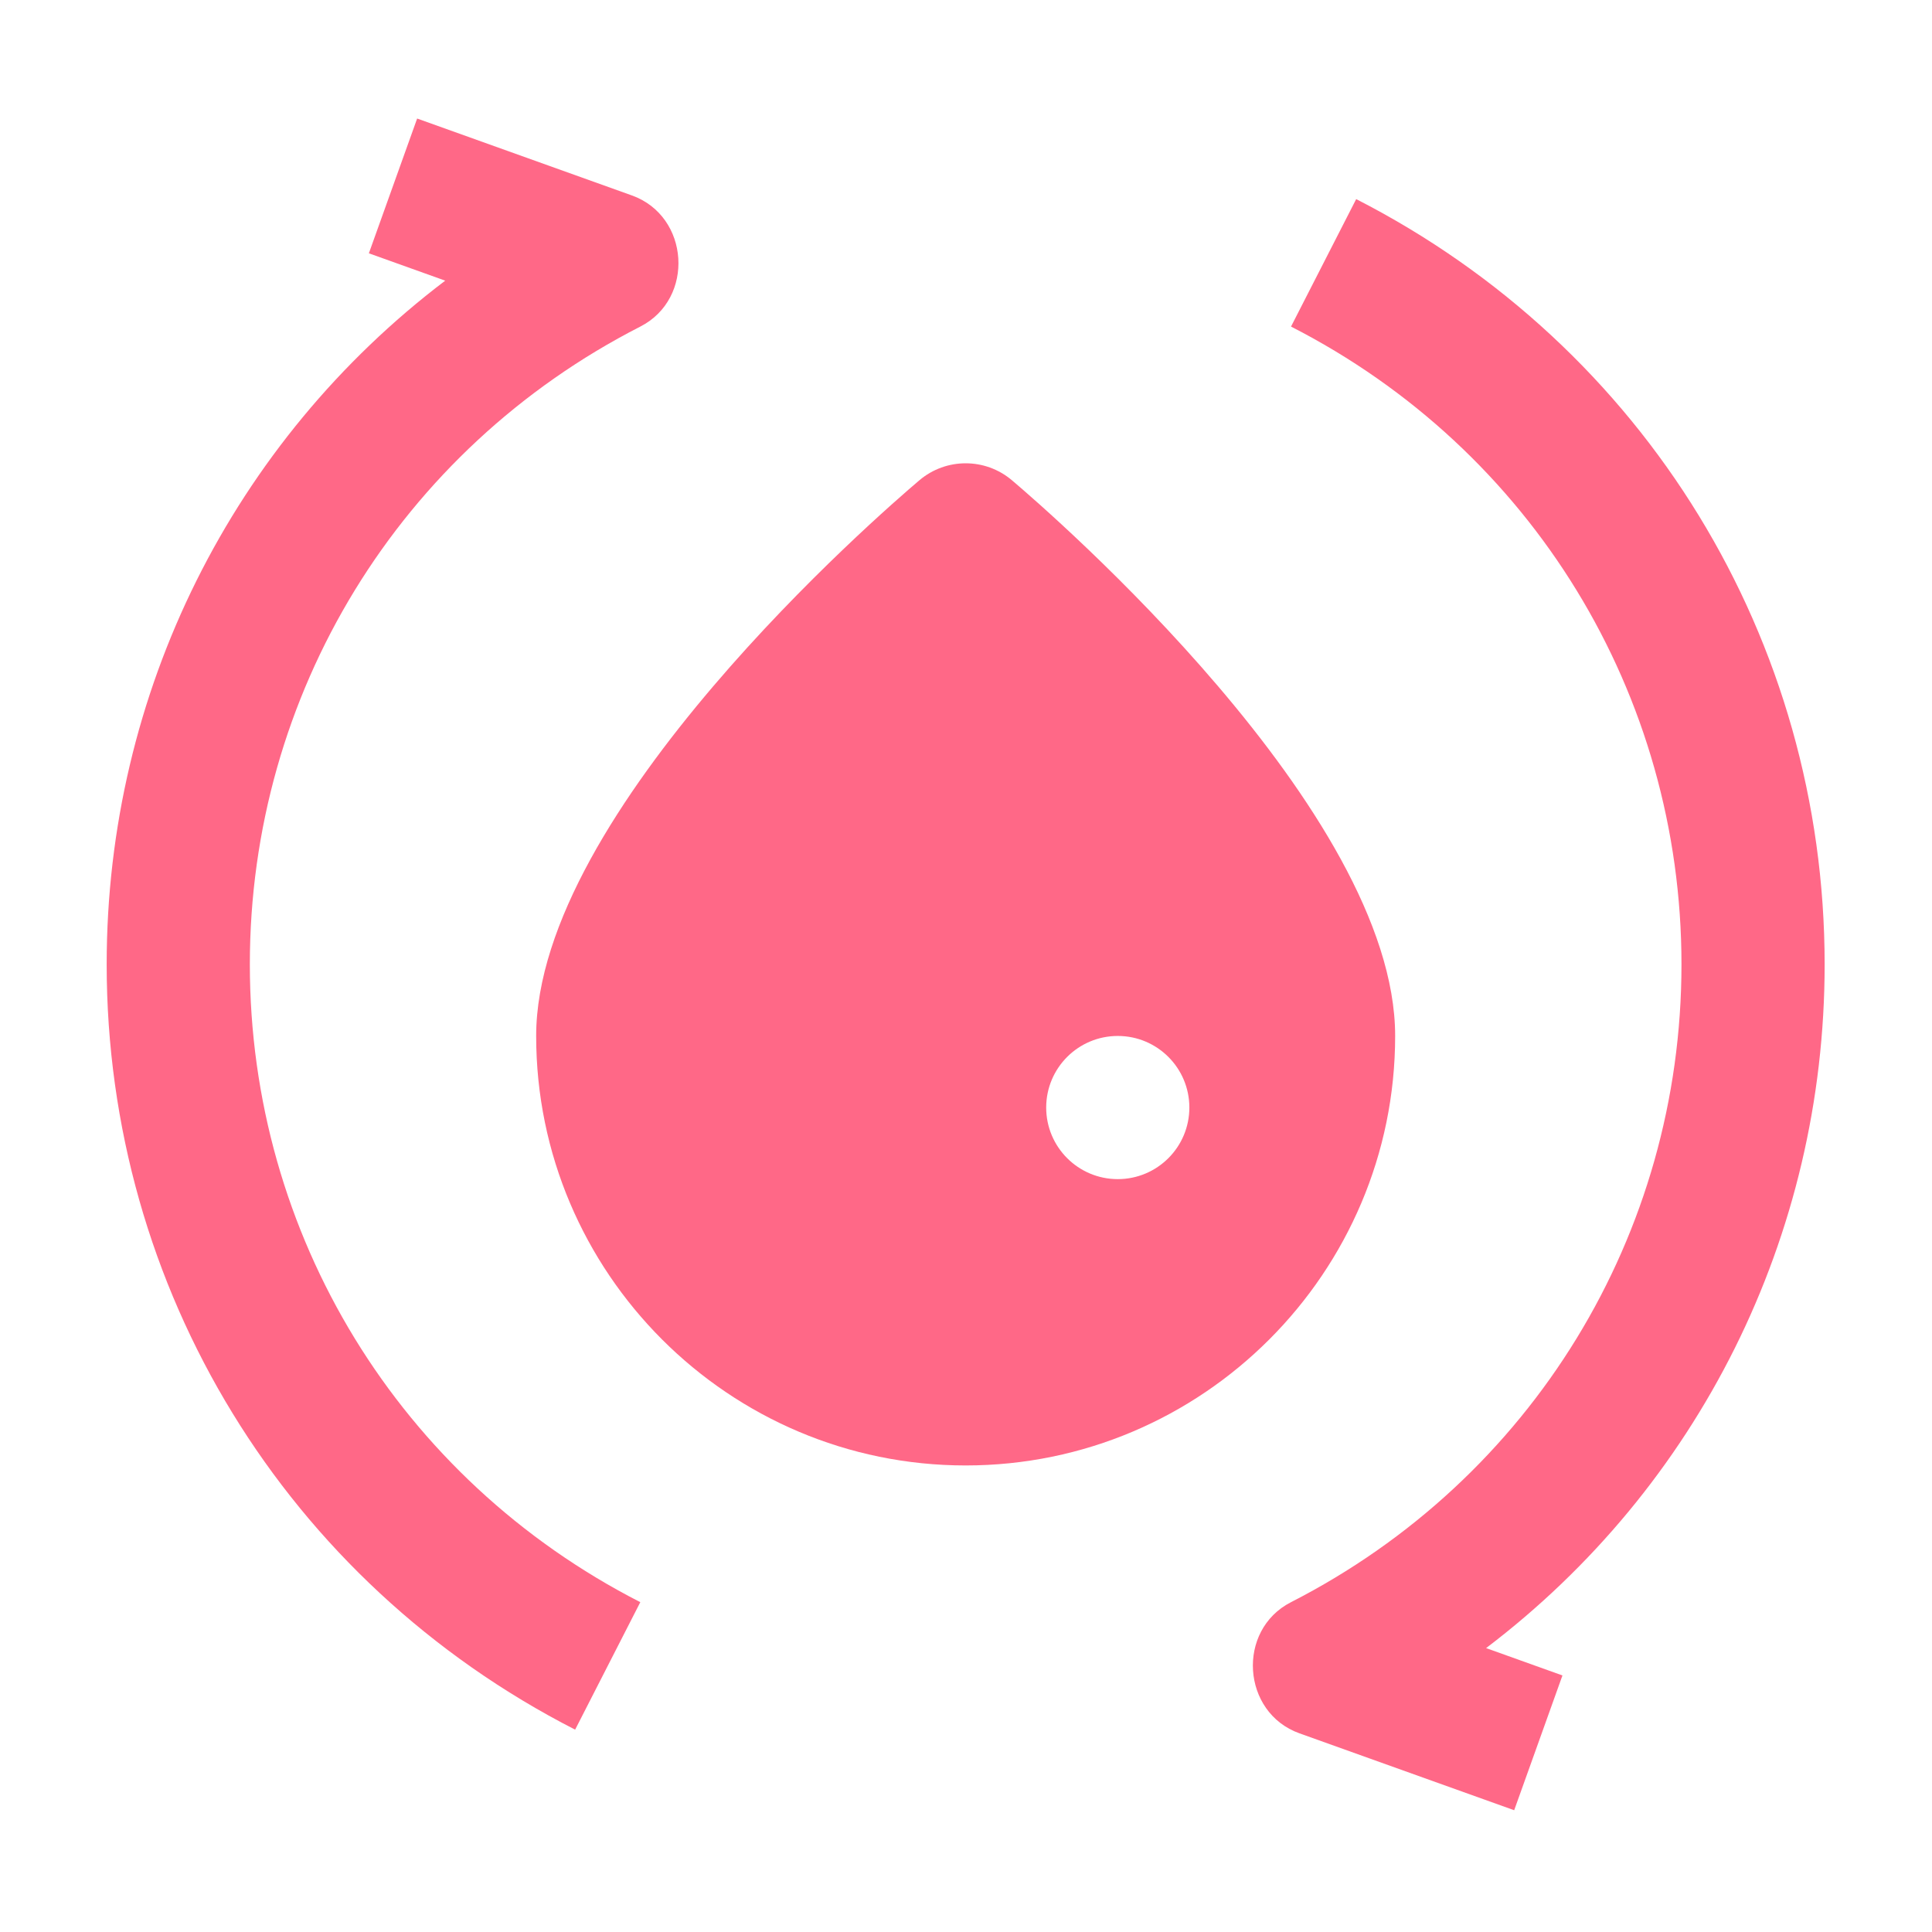
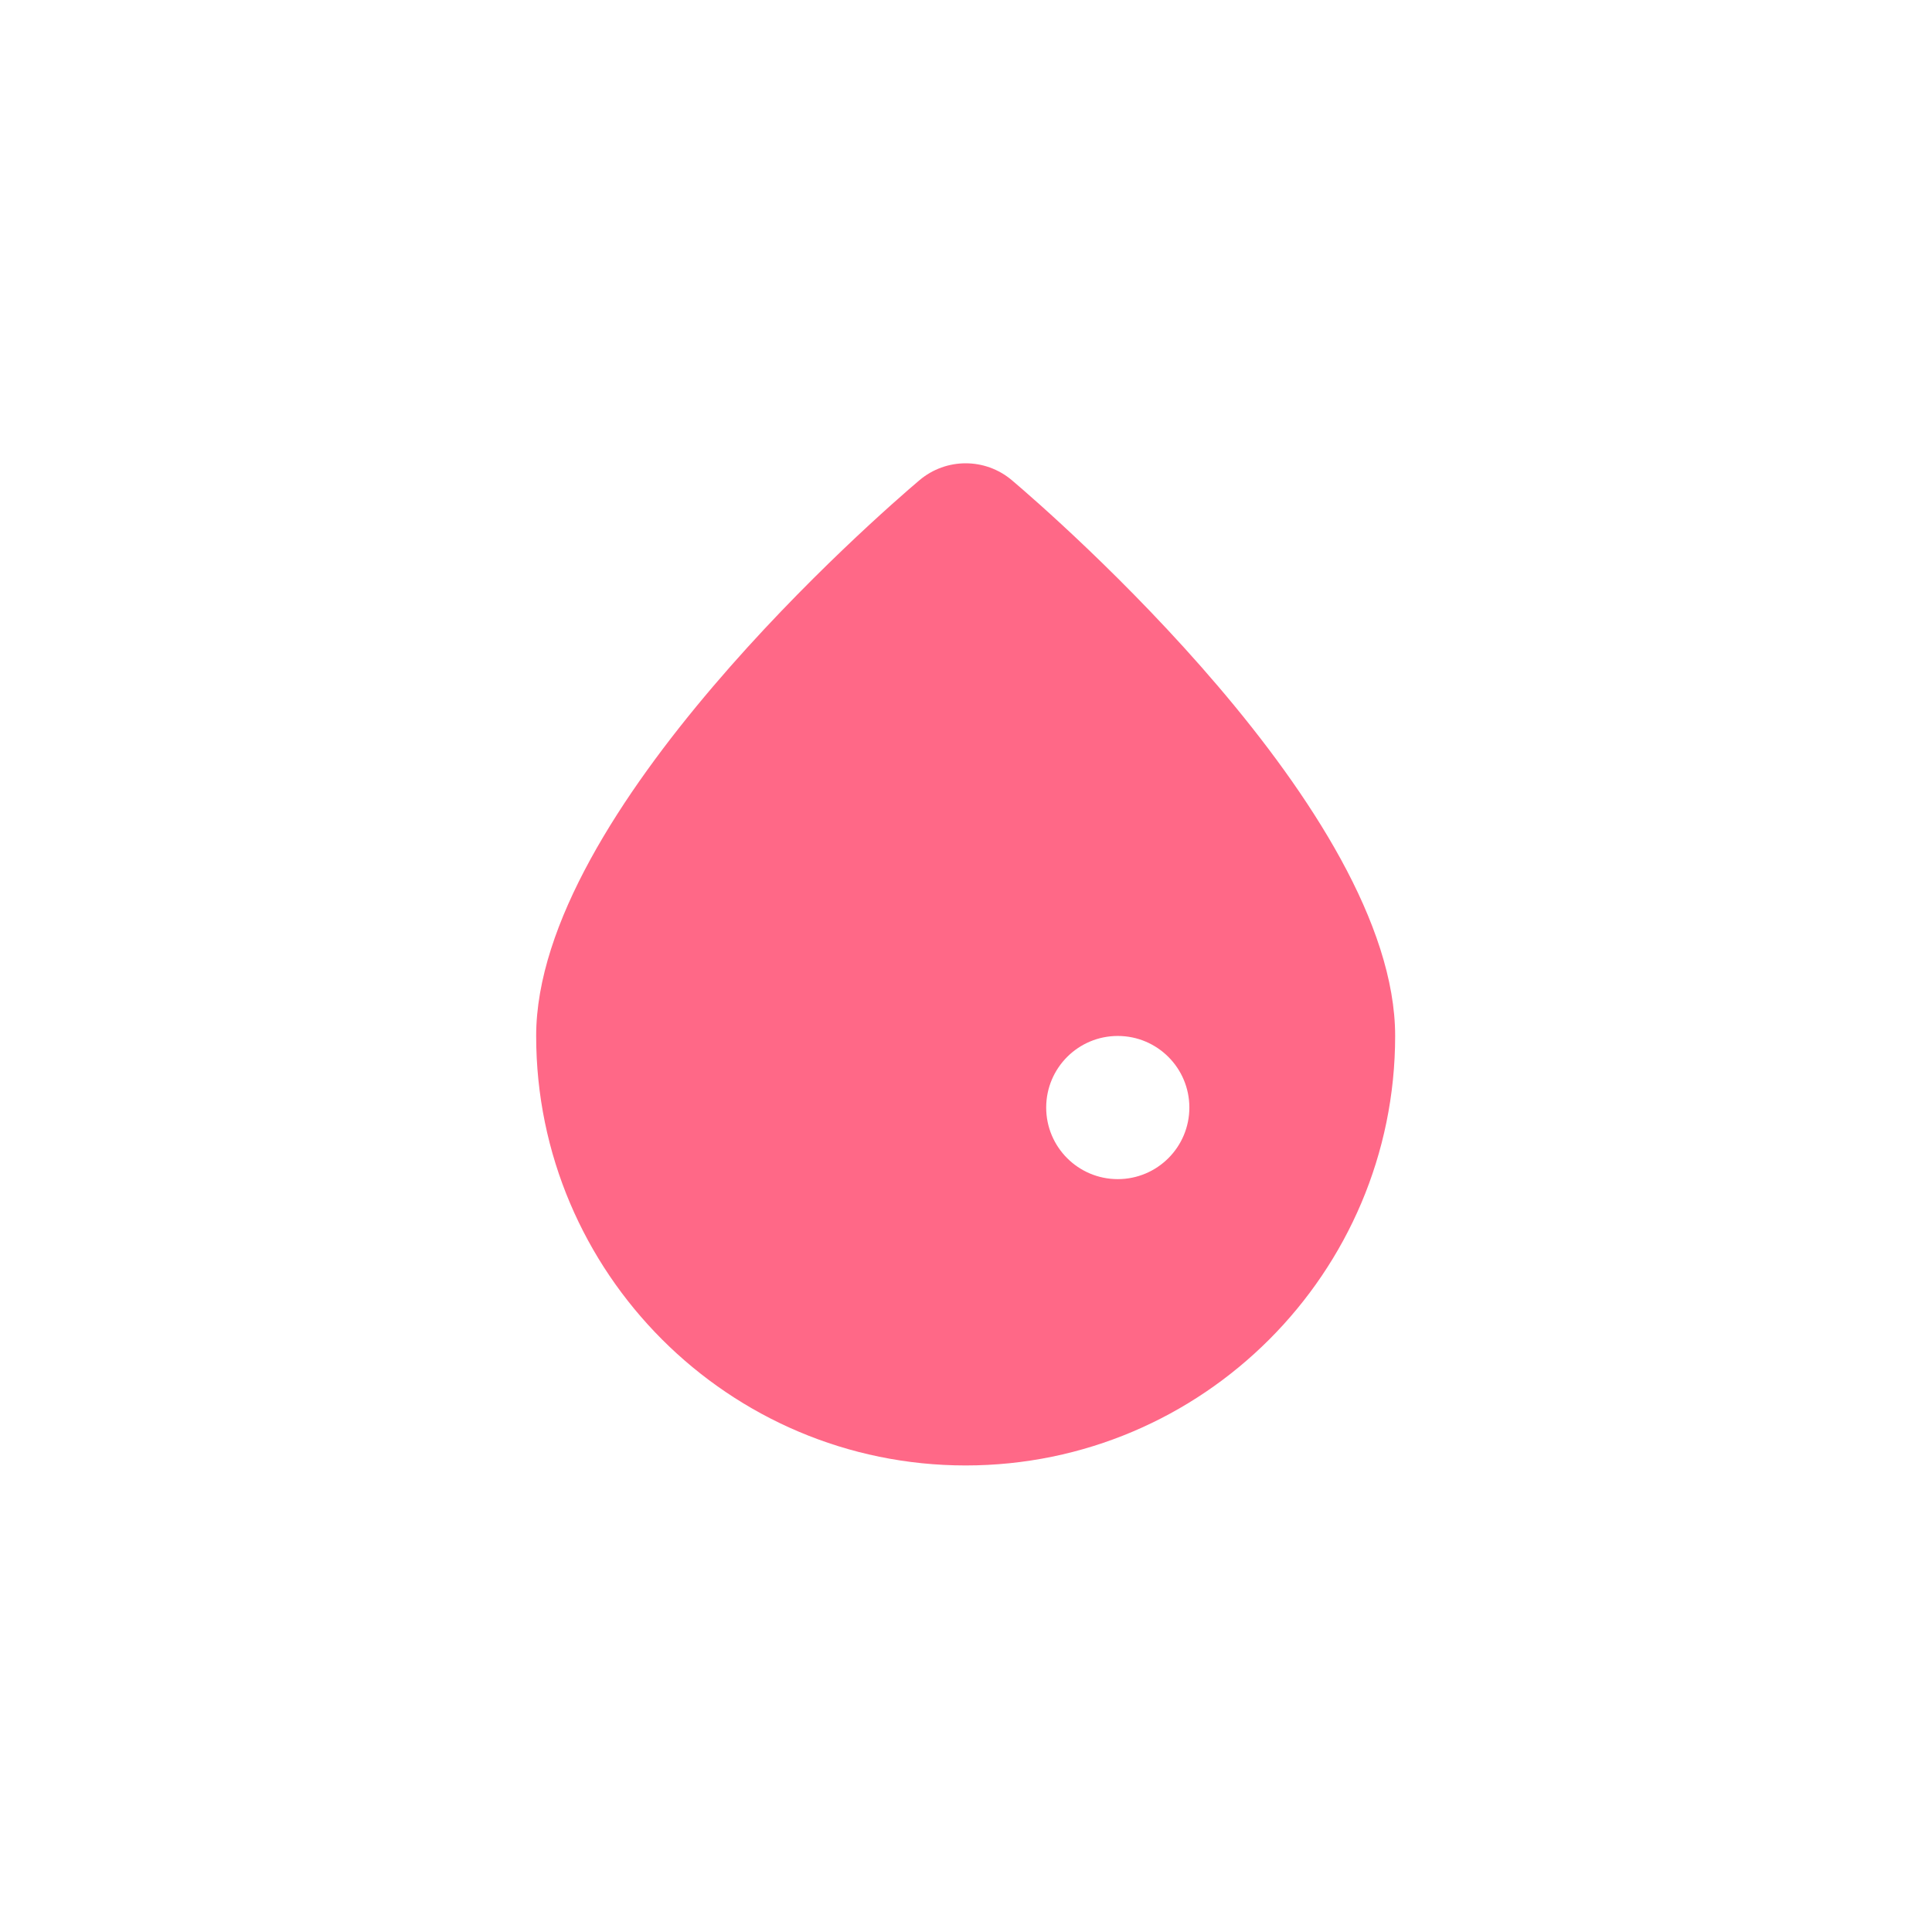
<svg xmlns="http://www.w3.org/2000/svg" width="328" height="328" viewBox="0 0 328 328" fill="none">
-   <path d="M309.774 163.725C309.774 108.666 279.298 58.884 230.243 33.803L219.179 55.444C260.067 76.349 285.468 117.839 285.468 163.725C285.468 209.611 260.065 251.105 219.172 272.008C209.891 276.753 210.794 290.754 220.608 294.27L257.066 307.327L265.261 284.445L252.299 279.801C288.265 252.511 309.774 209.98 309.774 163.725Z" fill="#FF6887" />
-   <path d="M42.416 163.725C42.416 117.839 67.82 76.345 108.712 55.441C117.994 50.697 117.09 36.694 107.277 33.18L70.819 20.123L62.624 43.005L75.585 47.647C39.619 74.937 18.11 117.469 18.11 163.725C18.11 218.781 48.587 268.566 97.642 293.647L108.706 272.004C67.817 251.1 42.416 209.609 42.416 163.725Z" fill="#FF6887" />
  <path d="M236.858 175.877C236.858 137.79 178.46 87.184 171.8 81.539C167.267 77.694 160.618 77.694 156.085 81.539C149.425 87.184 91.026 137.79 91.026 175.877C91.026 216.082 123.737 248.793 163.942 248.793C204.148 248.793 236.858 216.082 236.858 175.877ZM189.766 200.183C183.055 200.183 177.614 194.742 177.614 188.031C177.614 181.317 183.055 175.877 189.766 175.877C196.477 175.877 201.92 181.317 201.92 188.031C201.92 194.742 196.477 200.183 189.766 200.183Z" fill="#FF6887" />
</svg>